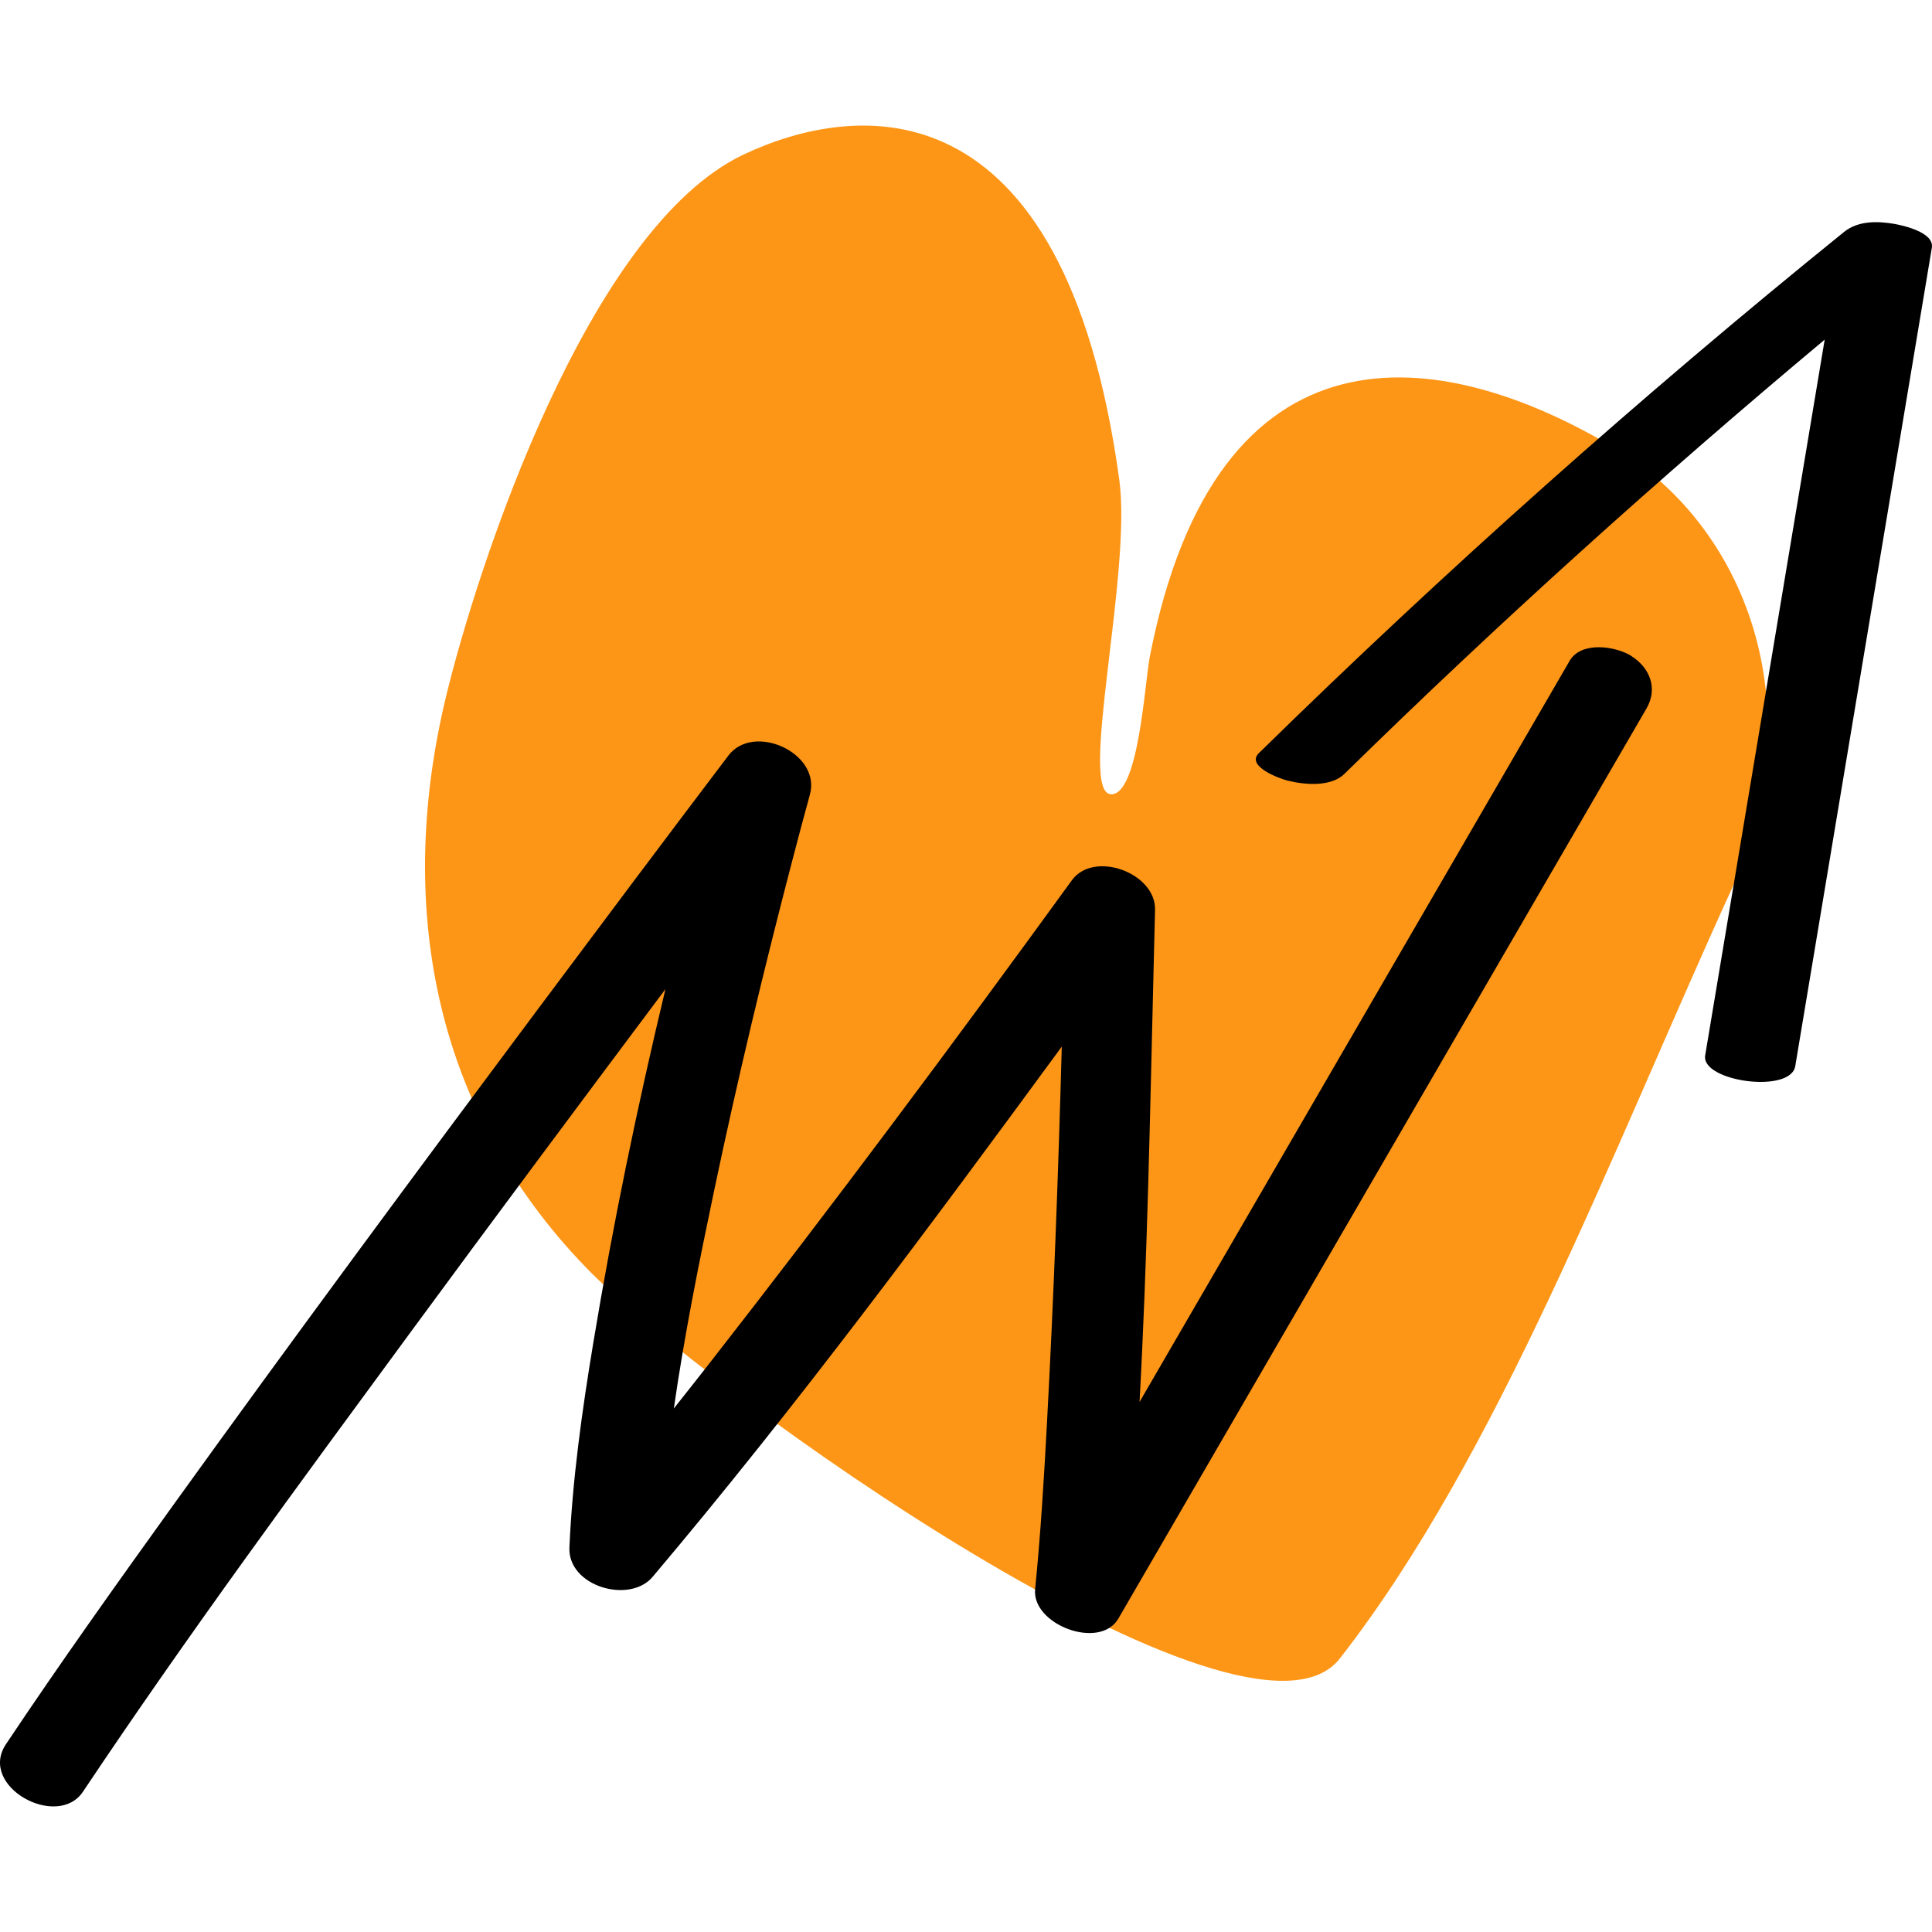
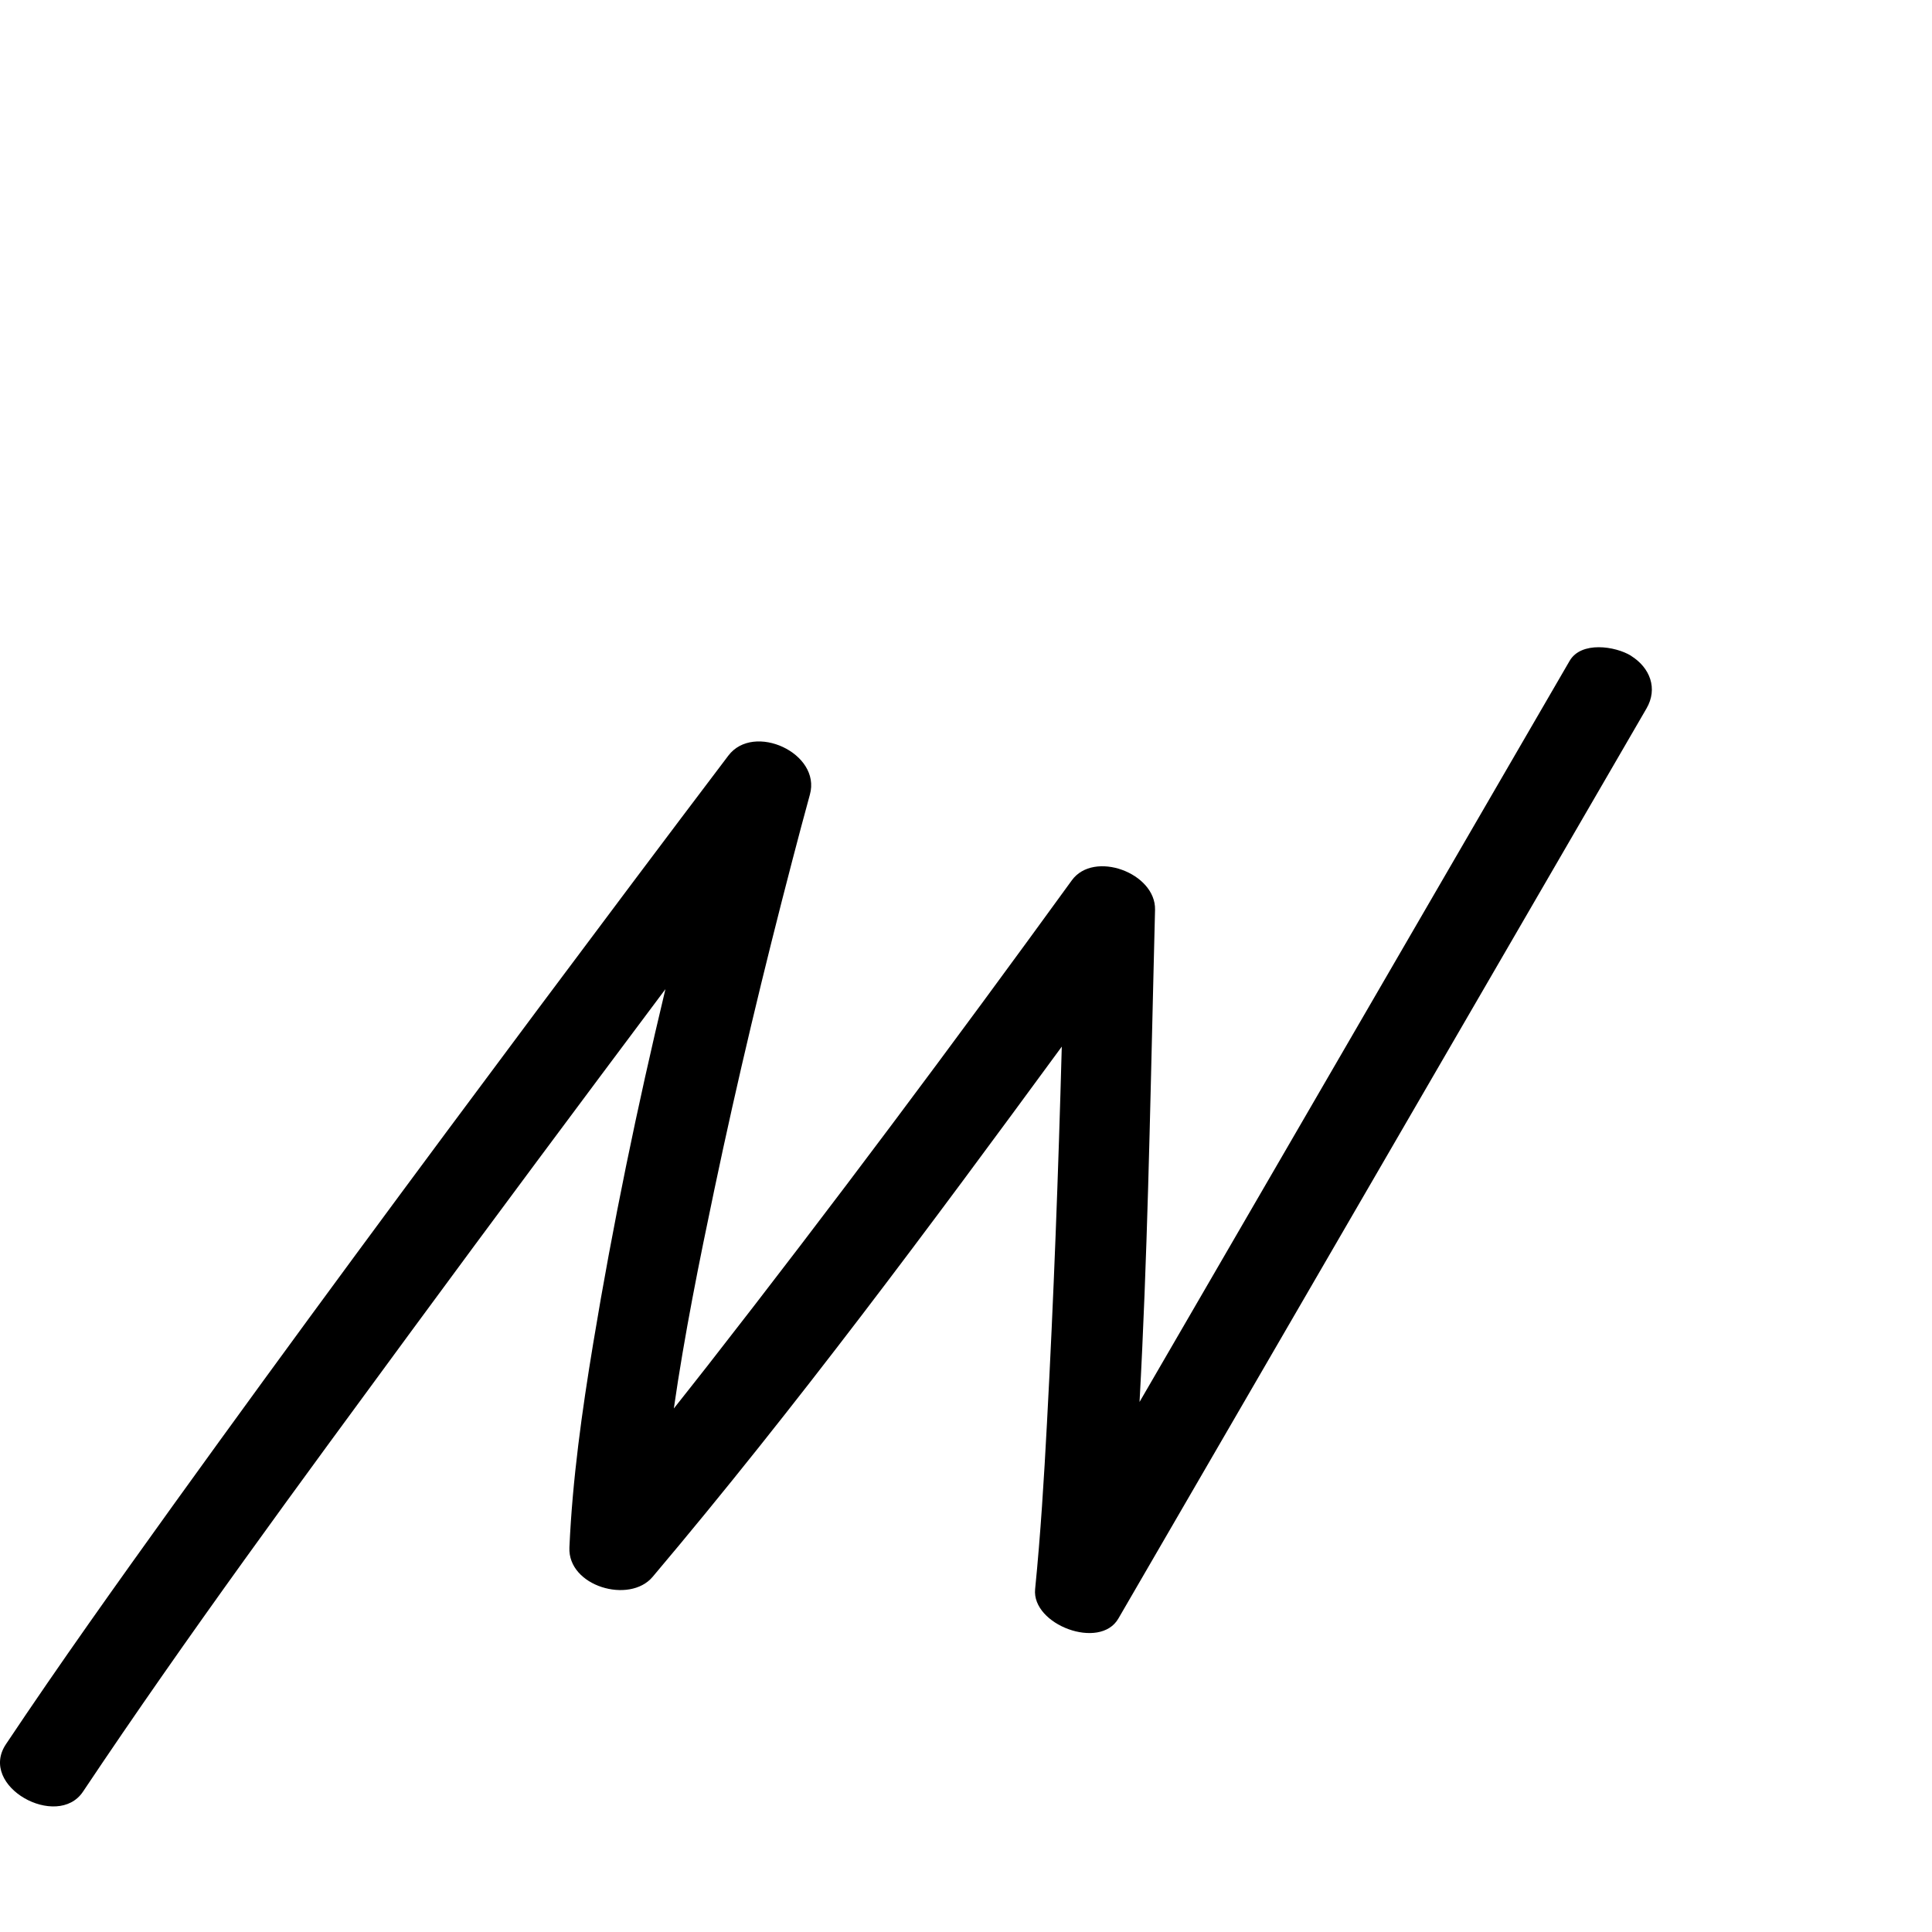
<svg xmlns="http://www.w3.org/2000/svg" width="40" height="40" viewBox="0 0 40 40" fill="none">
-   <path d="M27.741 34.336C25.825 36.796 14.596 28.788 12.138 26.248C8.896 22.901 8.218 18.614 9.239 14.403C9.891 11.718 12.172 4.722 15.398 3.198C17.674 2.123 22.03 1.58 23.174 9.935C23.439 11.867 22.311 16.429 23.005 16.445C23.576 16.453 23.7 14.134 23.807 13.587C25.19 6.519 29.783 7.079 33.478 9.304C36.111 10.89 37.597 14.588 35.832 18.451C33.353 23.882 31.023 30.127 27.741 34.336Z" fill="#FD9617" />
  <path d="M33.768 13.576C33.445 13.378 32.736 13.269 32.497 13.683C29.53 18.798 26.561 23.911 23.593 29.026C23.755 26.068 23.809 23.099 23.882 20.146C23.892 19.709 23.904 19.271 23.914 18.834C23.93 18.072 22.647 17.598 22.191 18.226C19.73 21.616 17.225 24.978 14.646 28.28C14.417 28.575 14.182 28.866 13.951 29.161C14.17 27.638 14.475 26.126 14.79 24.629C15.27 22.345 15.814 20.074 16.404 17.815C16.523 17.36 16.643 16.904 16.768 16.451C17.006 15.594 15.603 14.95 15.079 15.645C13.763 17.382 12.456 19.127 11.151 20.874C8.608 24.28 6.08 27.697 3.597 31.147C2.419 32.786 1.245 34.431 0.123 36.112C-0.46 36.986 1.188 37.887 1.718 37.095C3.886 33.849 6.205 30.706 8.515 27.562C10.256 25.193 12.014 22.834 13.777 20.479C13.195 22.908 12.687 25.358 12.281 27.817C12.05 29.213 11.852 30.623 11.789 32.039C11.753 32.844 13.034 33.215 13.512 32.647C16.491 29.119 19.251 25.394 21.983 21.669C21.912 24.27 21.816 26.87 21.676 29.468C21.615 30.613 21.545 31.759 21.431 32.902C21.358 33.638 22.772 34.172 23.155 33.51C26.8 27.229 30.444 20.948 34.089 14.668C34.328 14.256 34.163 13.823 33.768 13.578V13.576Z" fill="black" />
-   <path d="M39.236 4.638C38.881 4.576 38.474 4.564 38.179 4.802C33.974 8.202 29.93 11.803 26.063 15.593C25.785 15.867 26.51 16.126 26.658 16.162C27.008 16.248 27.553 16.3 27.837 16.02C31.03 12.89 34.352 9.897 37.778 7.032C36.954 11.971 36.13 16.912 35.304 21.851C35.213 22.39 37.073 22.652 37.169 22.072C38.112 16.424 39.054 10.776 39.997 5.128C40.048 4.814 39.418 4.672 39.234 4.638H39.236Z" fill="black" />
</svg>